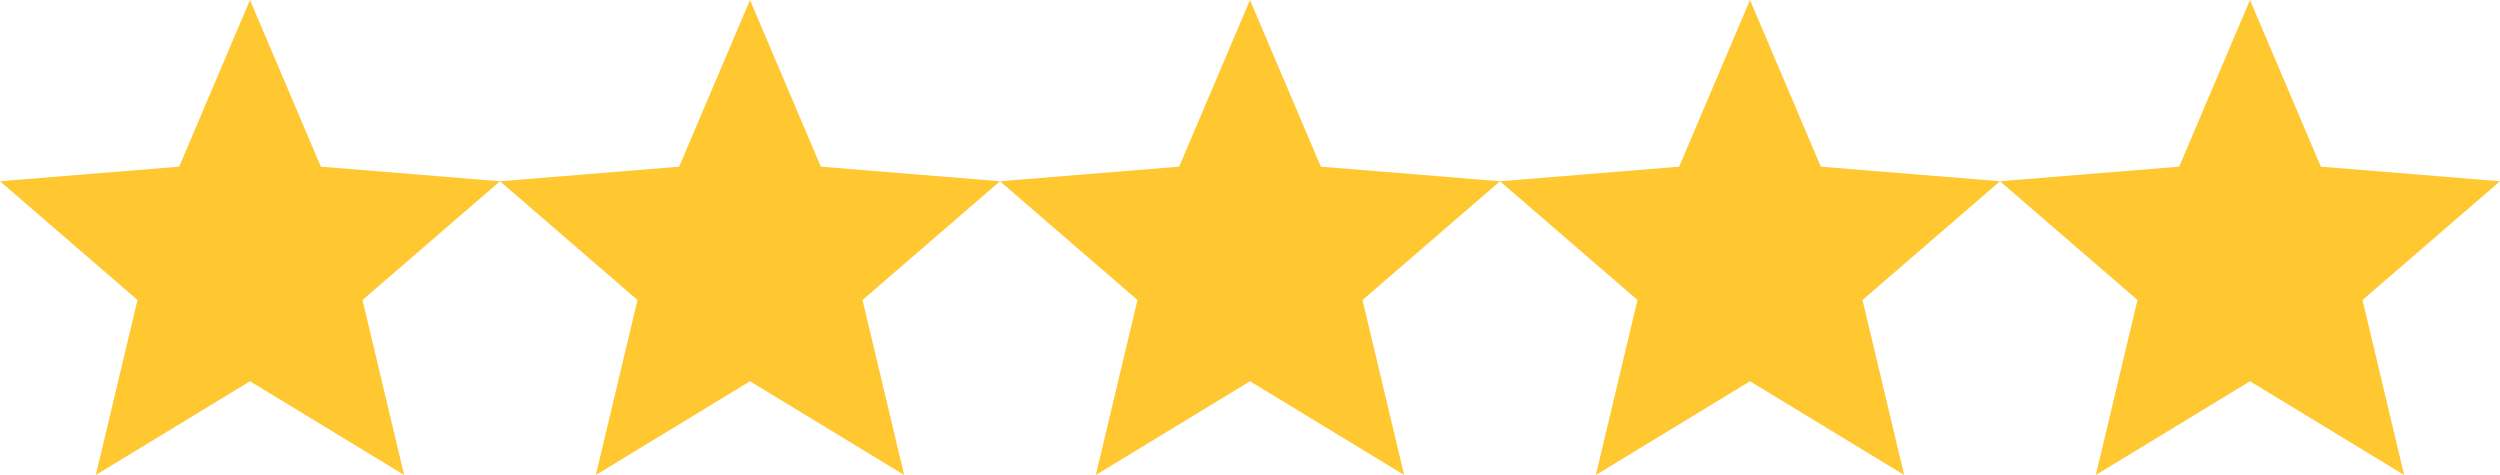
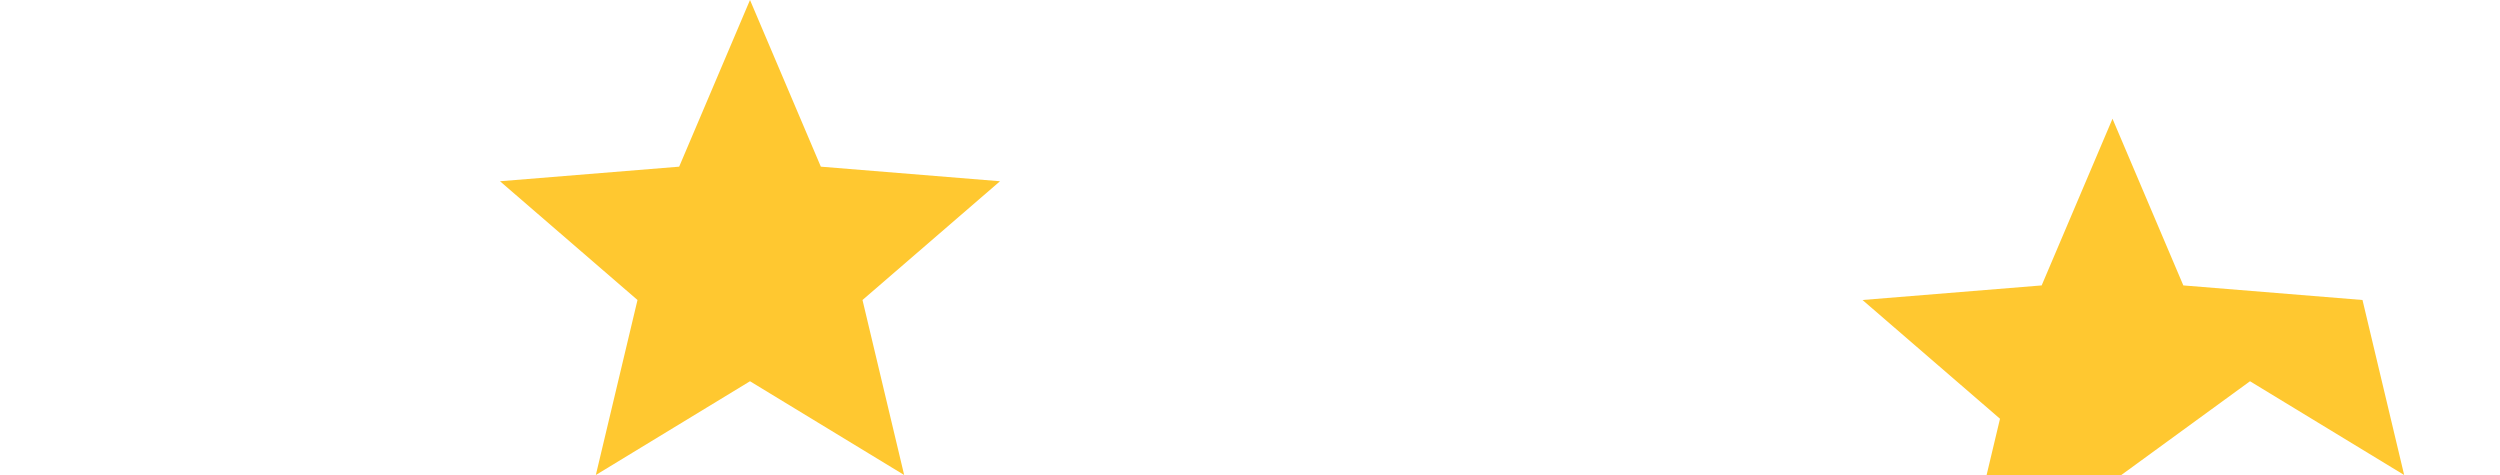
<svg xmlns="http://www.w3.org/2000/svg" version="1.1" baseProfile="tiny" id="Layer_1" x="0px" y="0px" viewBox="0 0 120 22.8" xml:space="preserve">
  <g id="Group_15" transform="translate(-966 -1943.2)">
-     <path id="ic_star_24px" fill="#FFC830" d="M978,1961.5l7.4,4.5l-2-8.4l6.6-5.7l-8.6-0.7l-3.4-8l-3.4,8l-8.6,0.7l6.6,5.7l-2,8.4   L978,1961.5z" />
    <path id="ic_star_24px-2" fill="#FFC830" d="M1002,1961.5l7.4,4.5l-2-8.4l6.6-5.7l-8.6-0.7l-3.4-8l-3.4,8l-8.6,0.7l6.6,5.7l-2,8.4   L1002,1961.5z" />
-     <path id="ic_star_24px-3" fill="#FFC830" d="M1026,1961.5l7.4,4.5l-2-8.4l6.6-5.7l-8.6-0.7l-3.4-8l-3.4,8l-8.6,0.7l6.6,5.7l-2,8.4   L1026,1961.5z" />
-     <path id="ic_star_24px-4" fill="#FFC830" d="M1050,1961.5l7.4,4.5l-2-8.4l6.6-5.7l-8.6-0.7l-3.4-8l-3.4,8l-8.6,0.7l6.6,5.7l-2,8.4   L1050,1961.5z" />
-     <path id="ic_star_24px-5" fill="#FFC830" d="M1074,1961.5l7.4,4.5l-2-8.4l6.6-5.7l-8.6-0.7l-3.4-8l-3.4,8l-8.6,0.7l6.6,5.7l-2,8.4   L1074,1961.5z" />
+     <path id="ic_star_24px-5" fill="#FFC830" d="M1074,1961.5l7.4,4.5l-2-8.4l-8.6-0.7l-3.4-8l-3.4,8l-8.6,0.7l6.6,5.7l-2,8.4   L1074,1961.5z" />
  </g>
</svg>